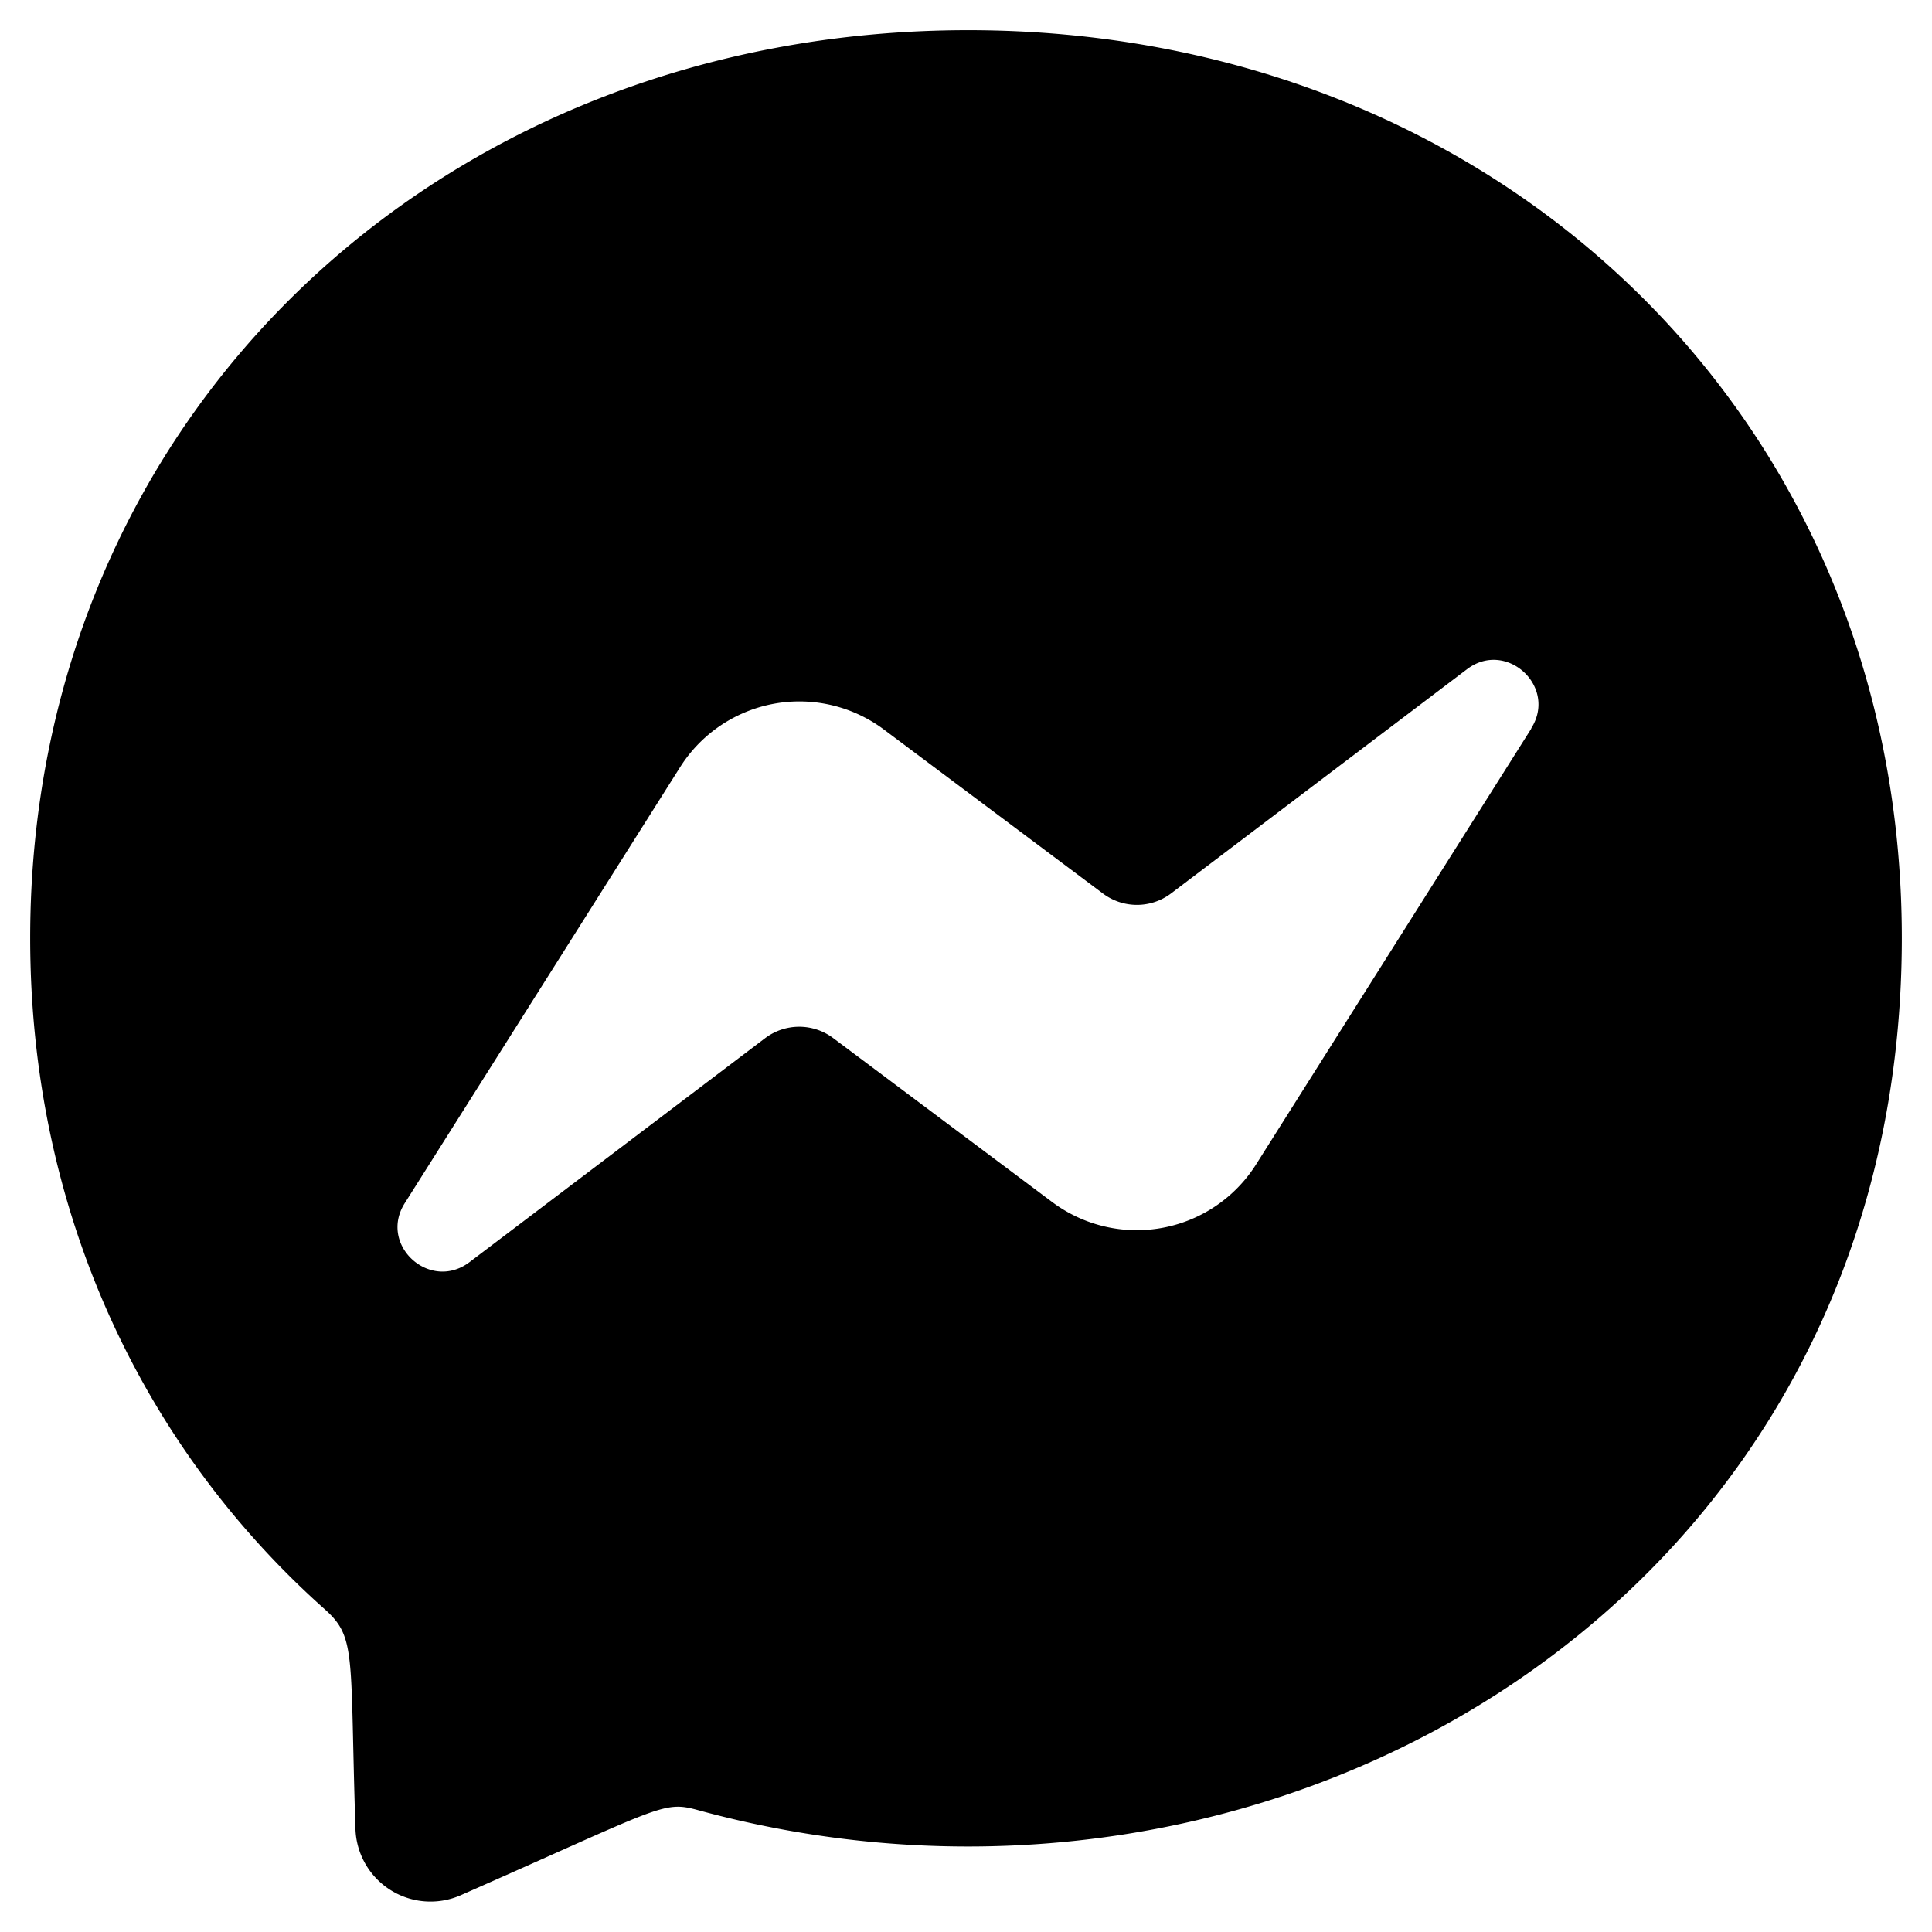
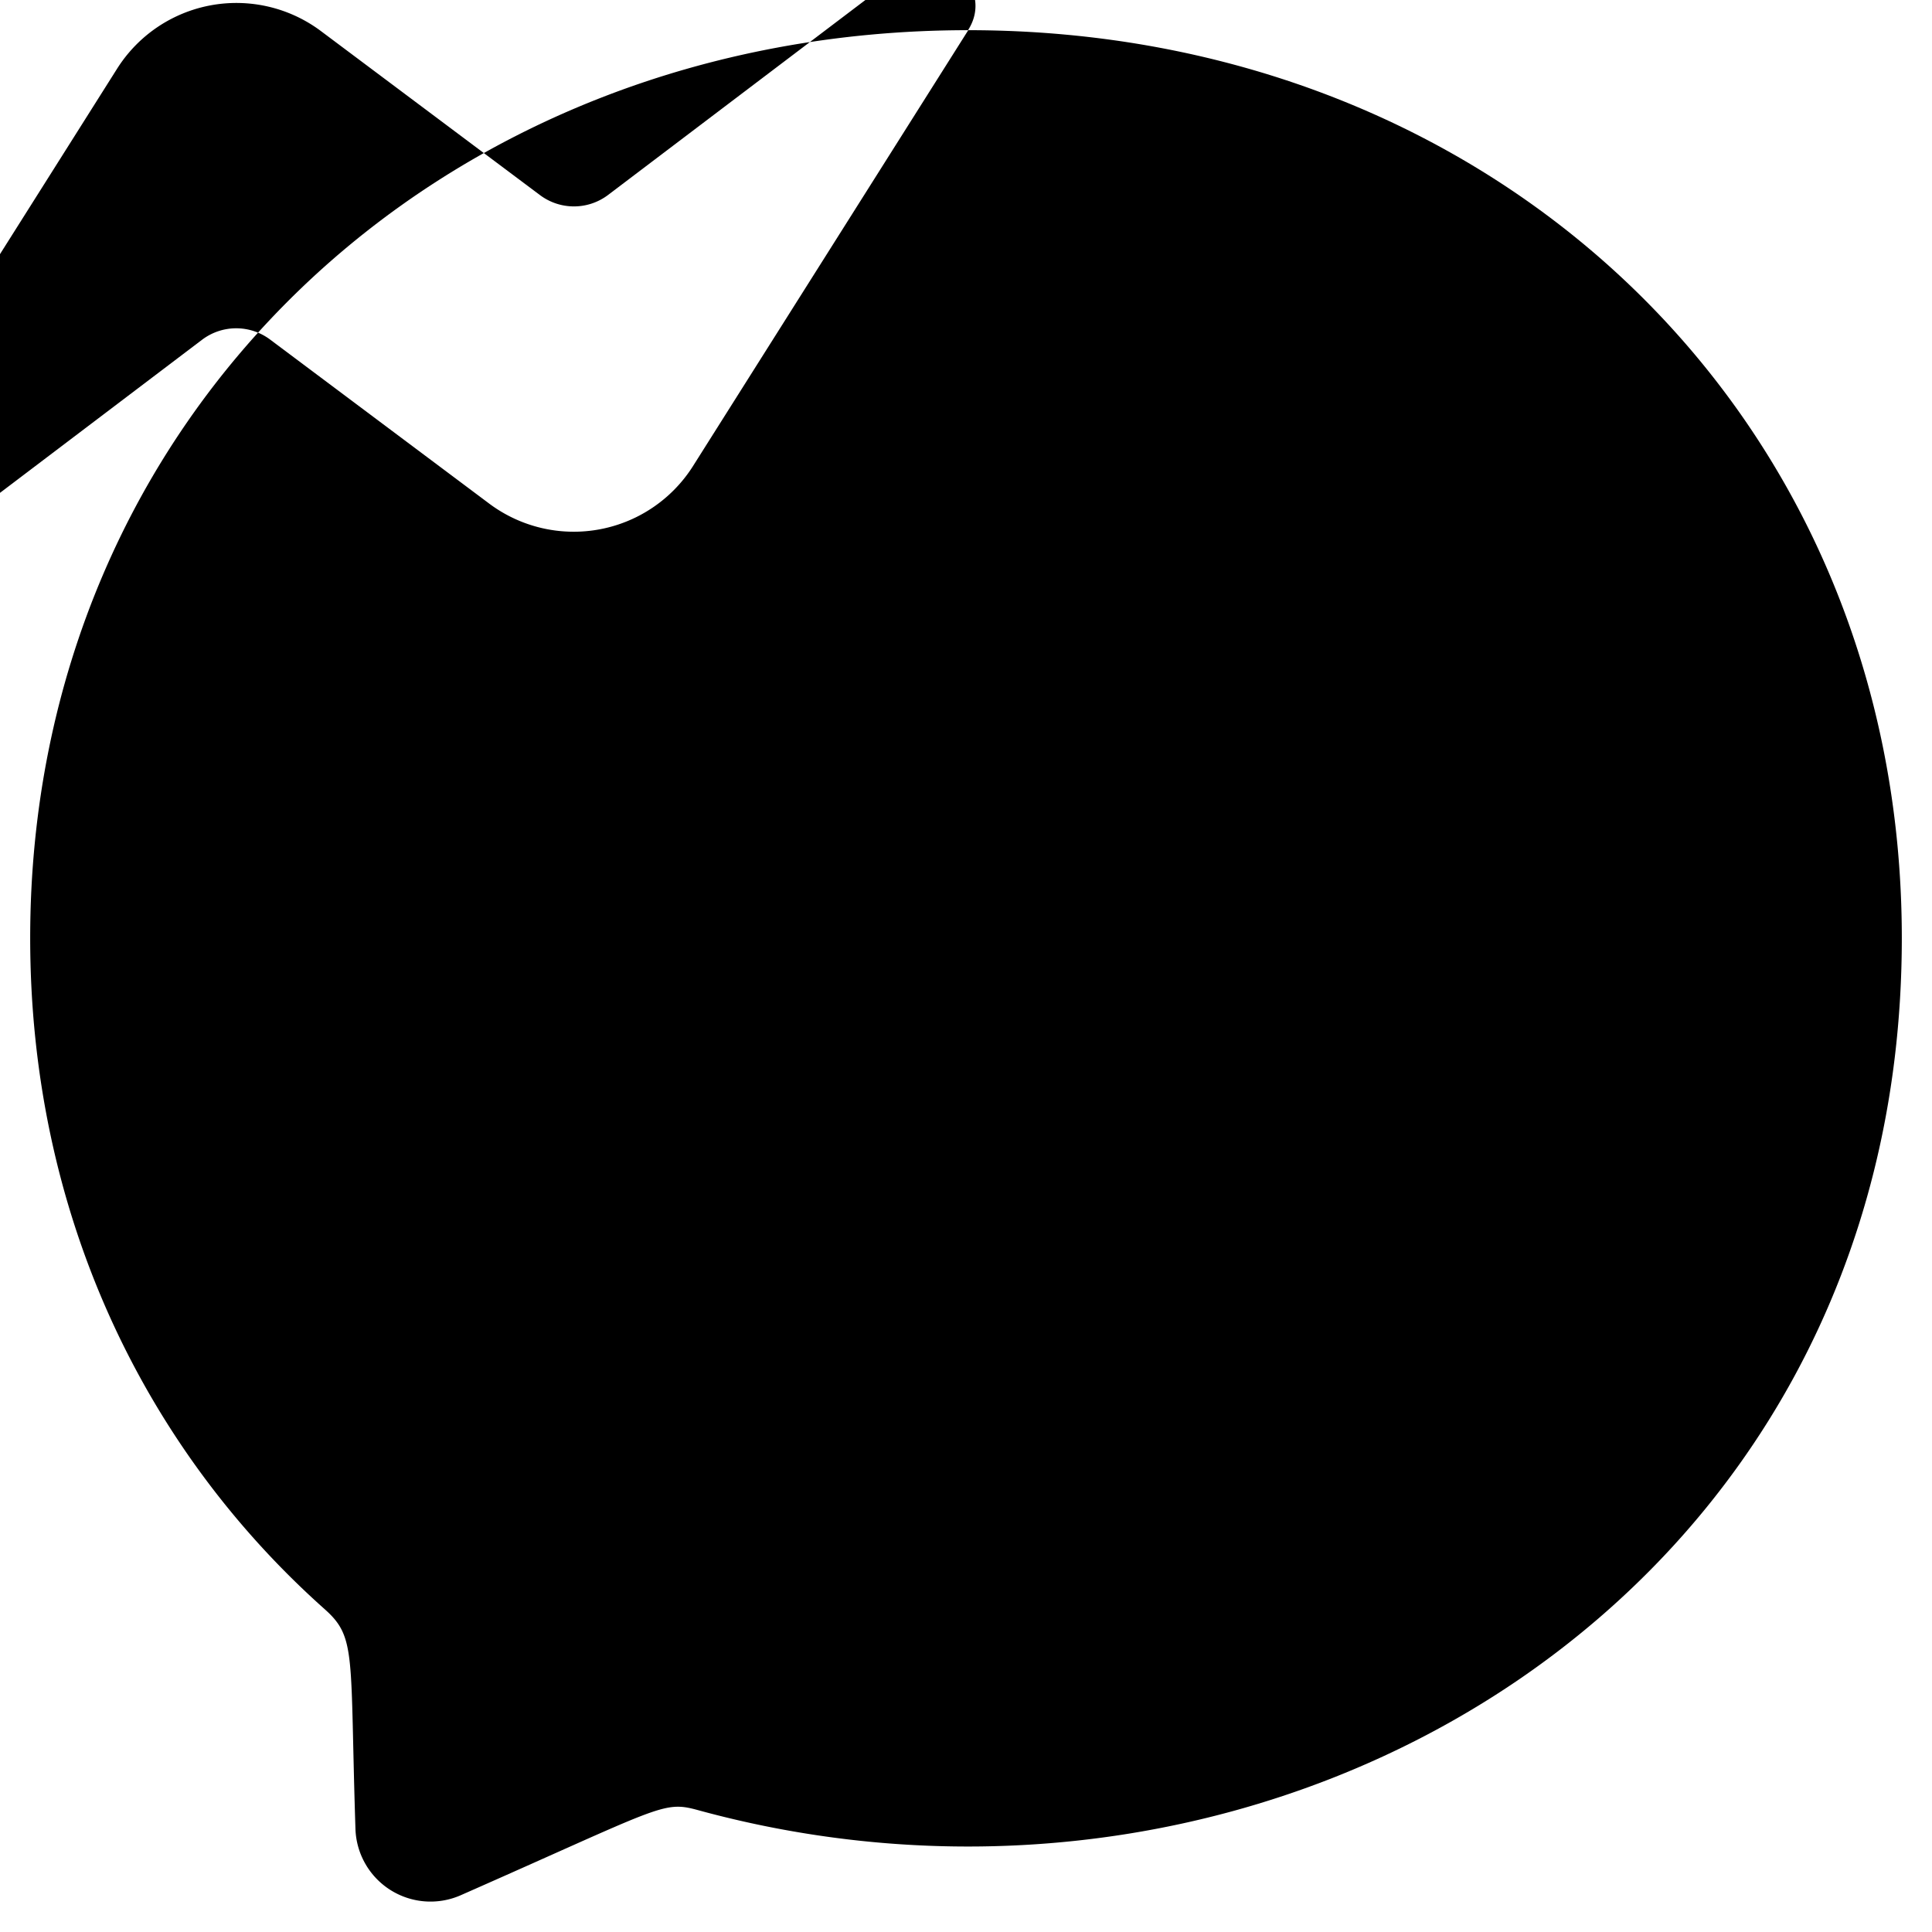
<svg xmlns="http://www.w3.org/2000/svg" viewBox="0 0 512 512">
-   <path d="M256.6 8C116.5 8 8 110.3 8 248.6c0 72.3 29.7 134.8 78.1 177.9 8.4 7.5 6.6 11.9 8.1 58.2A19.9 19.9 0 0 0 122 502.3c52.9-23.3 53.6-25.1 62.6-22.7C337.9 521.8 504 423.7 504 248.6 504 110.3 396.6 8 256.6 8zm149.2 185.1l-73 115.6a37.4 37.4 0 0 1 -53.9 9.9l-58.1-43.5a15 15 0 0 0 -18 0l-78.4 59.4c-10.5 7.9-24.2-4.6-17.1-15.7l73-115.6a37.4 37.4 0 0 1 53.9-9.9l58.1 43.5a15 15 0 0 0 18 0l78.4-59.4c10.4-8 24.1 4.5 17.1 15.6z" />
+   <path d="M256.6 8C116.5 8 8 110.3 8 248.6c0 72.3 29.7 134.8 78.1 177.9 8.4 7.5 6.6 11.9 8.1 58.2A19.9 19.9 0 0 0 122 502.3c52.9-23.3 53.6-25.1 62.6-22.7C337.9 521.8 504 423.7 504 248.6 504 110.3 396.6 8 256.6 8zl-73 115.6a37.4 37.4 0 0 1 -53.9 9.9l-58.1-43.5a15 15 0 0 0 -18 0l-78.4 59.4c-10.5 7.9-24.2-4.6-17.1-15.7l73-115.6a37.4 37.4 0 0 1 53.9-9.9l58.1 43.5a15 15 0 0 0 18 0l78.4-59.4c10.4-8 24.1 4.5 17.1 15.6z" />
</svg>